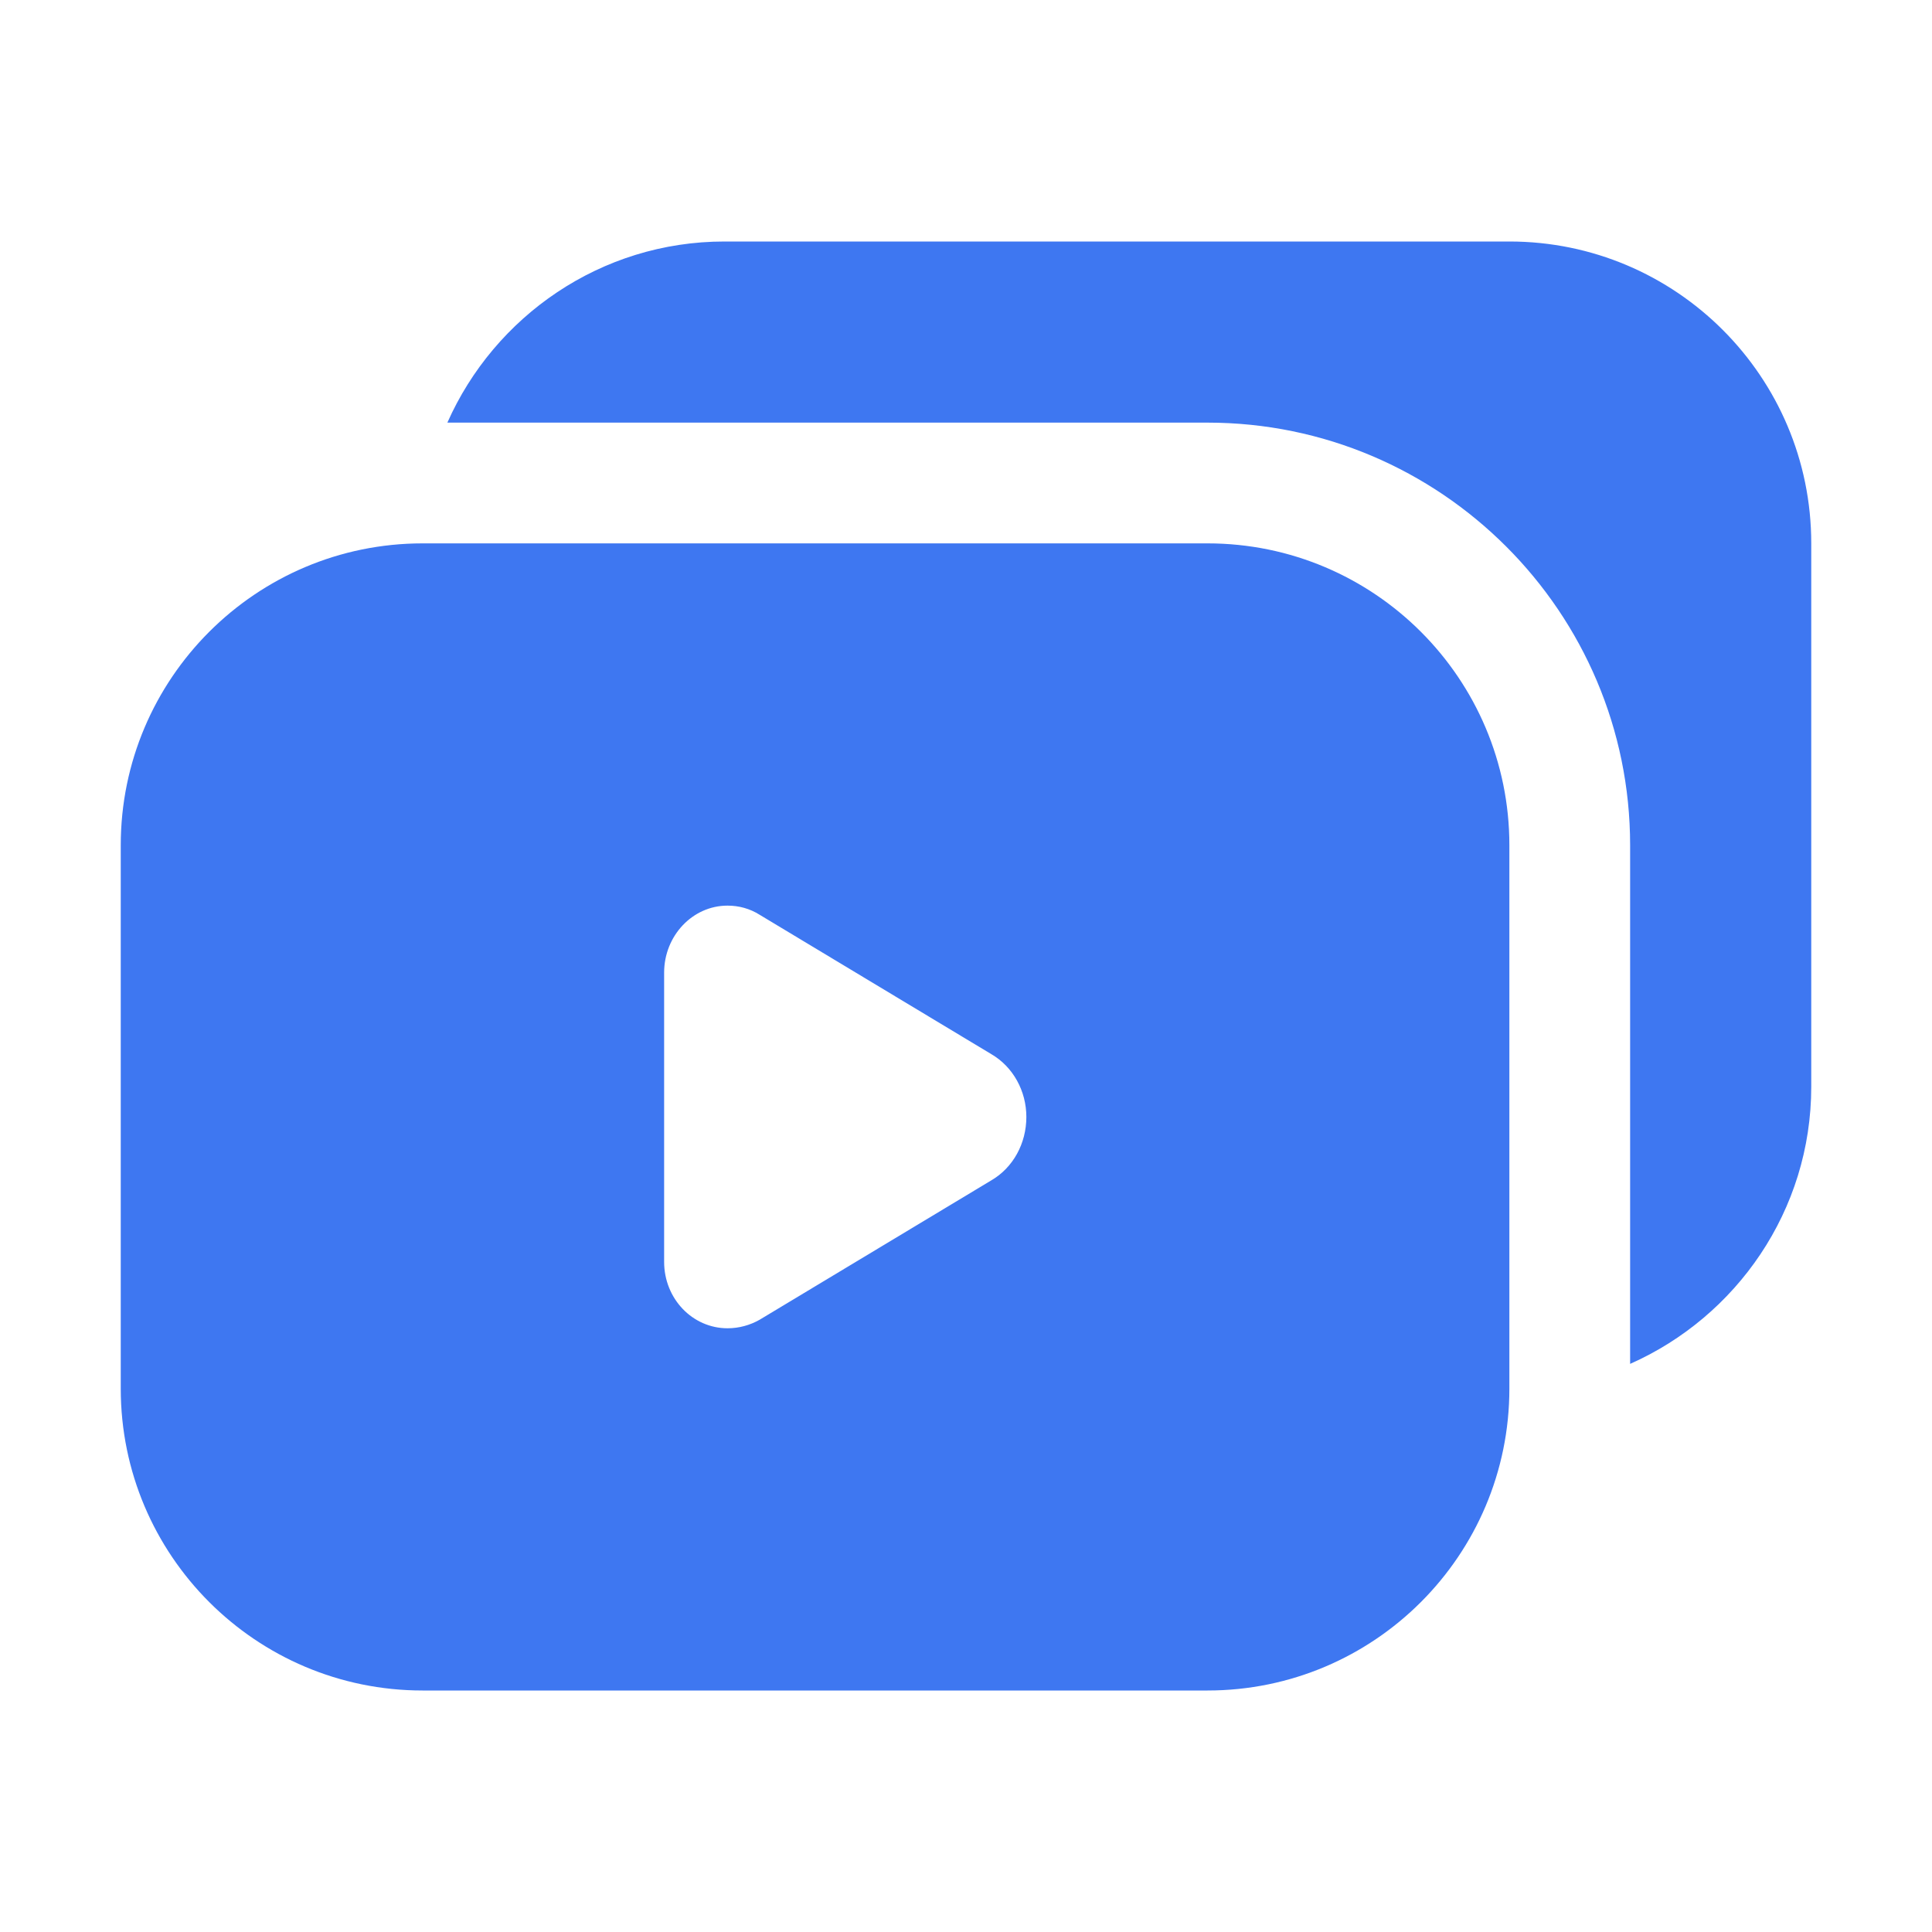
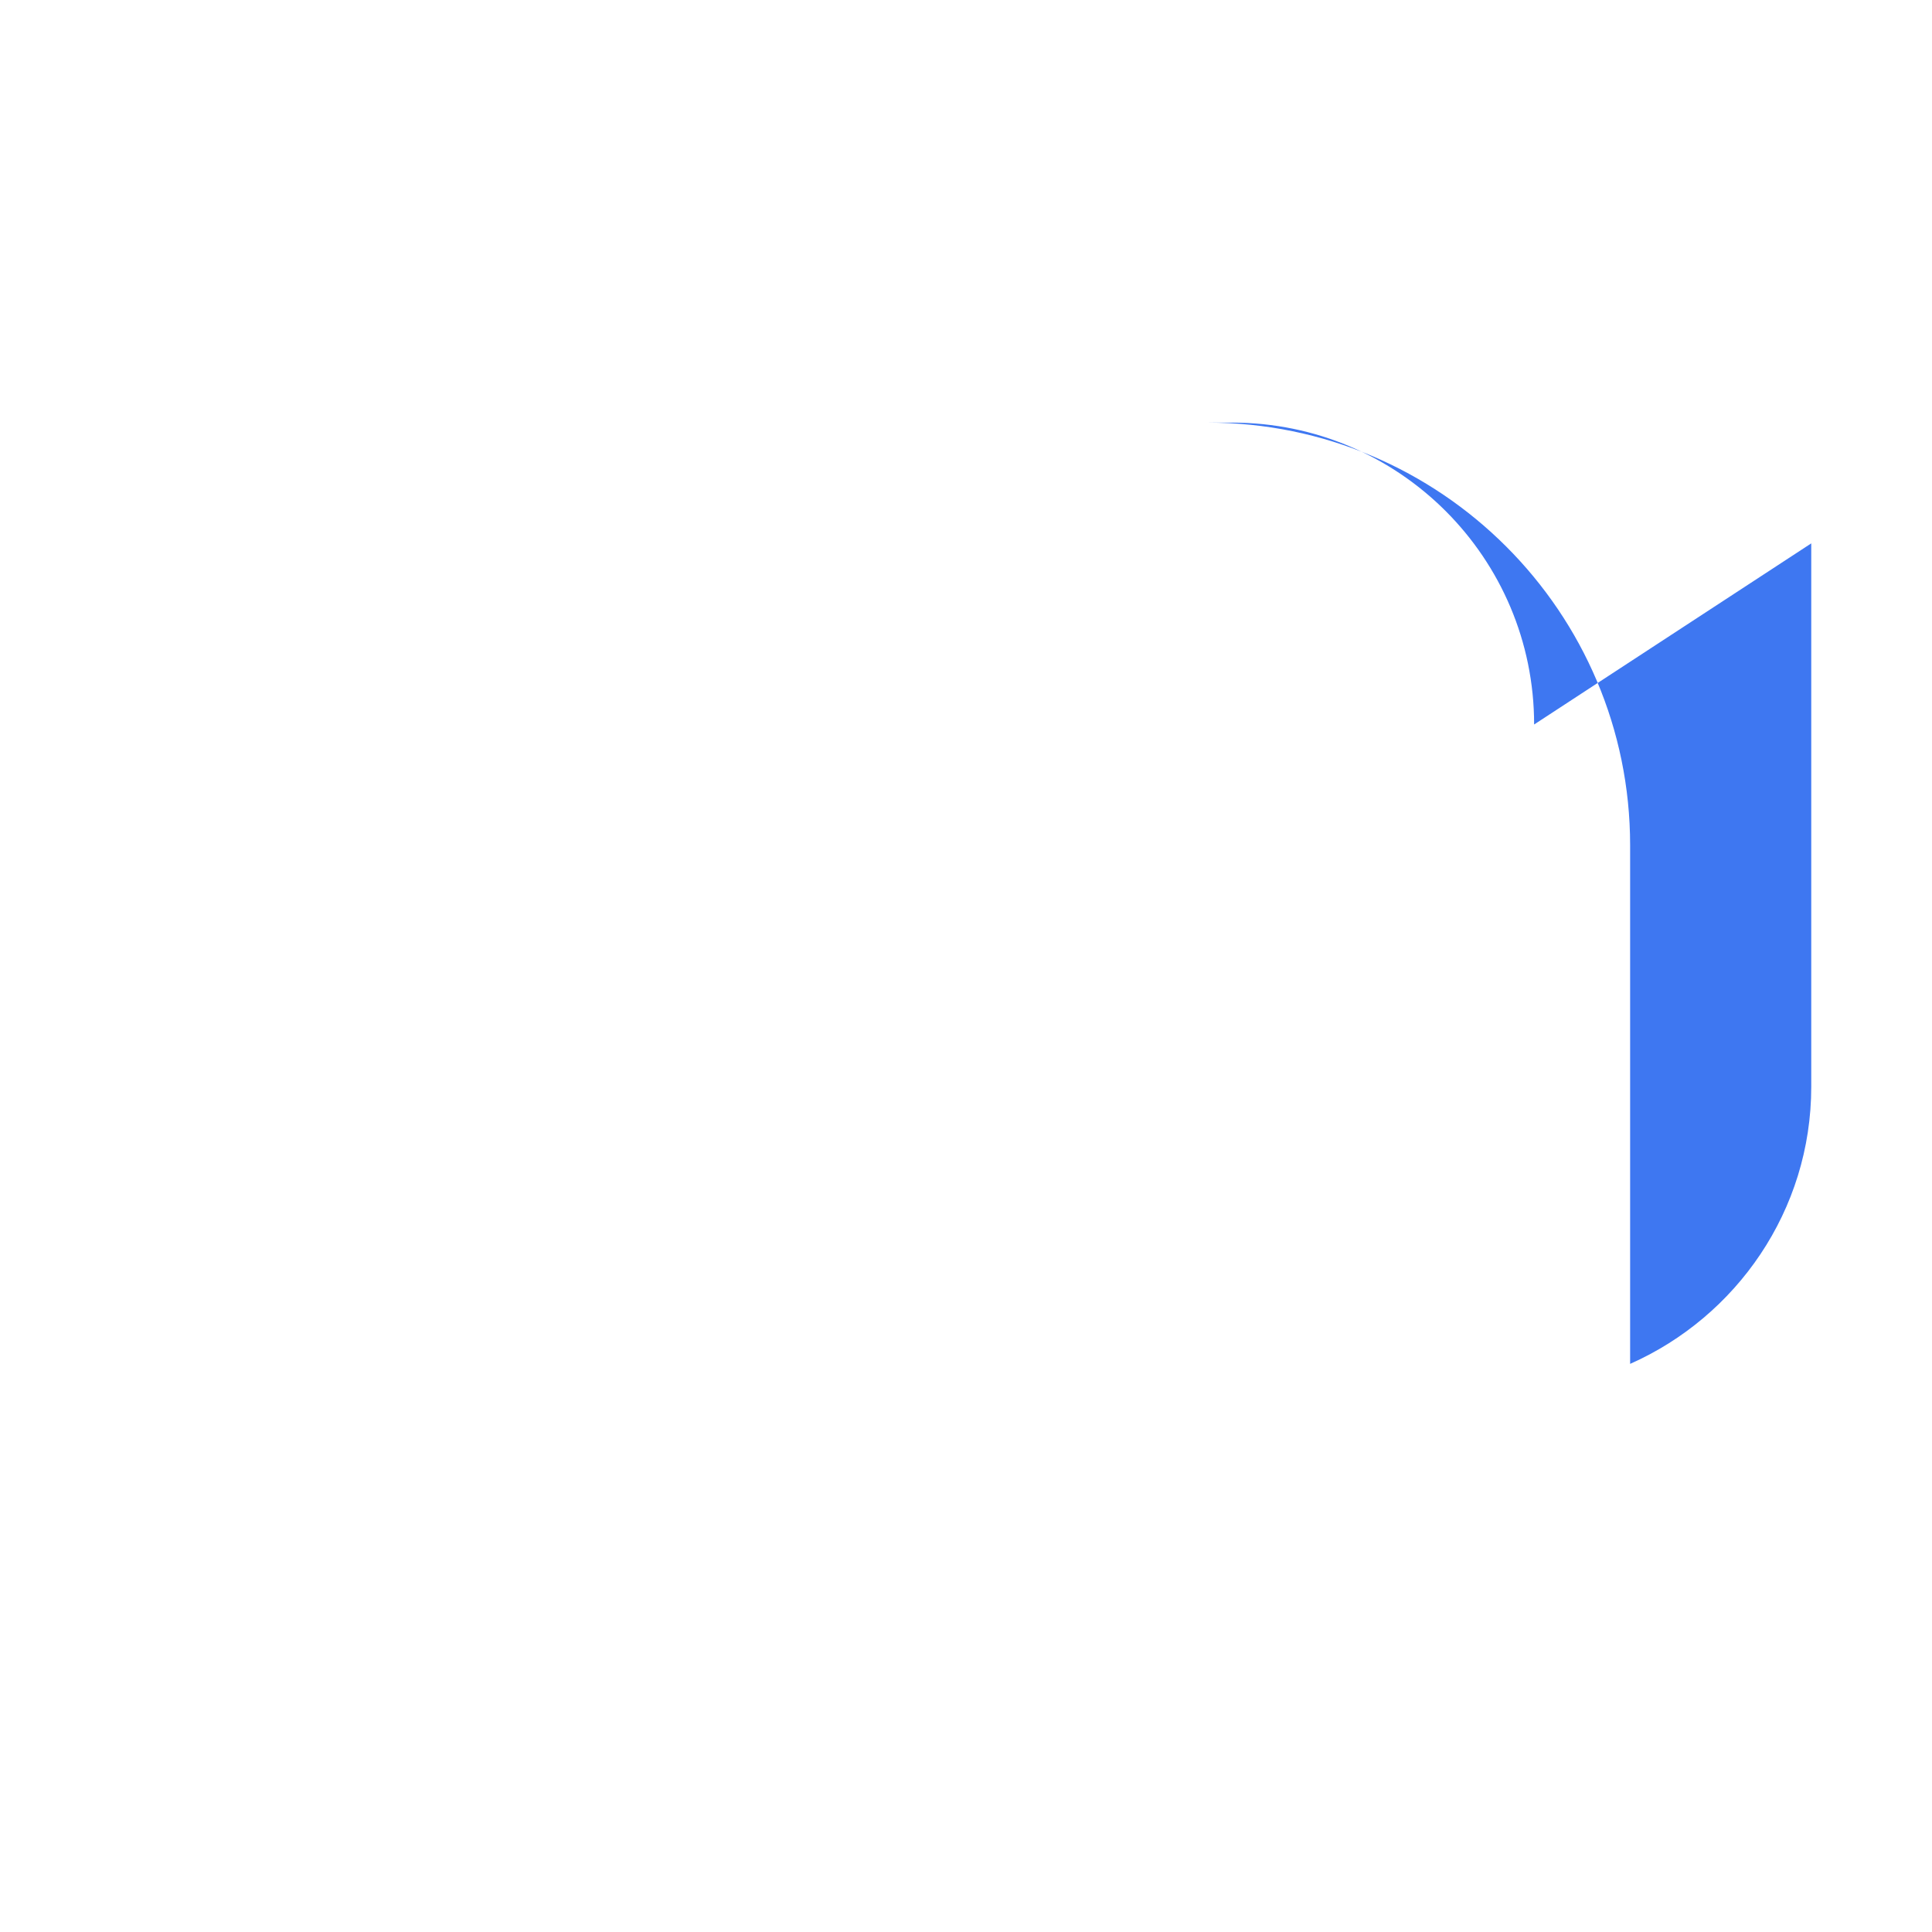
<svg xmlns="http://www.w3.org/2000/svg" fill="#3E77F1" width="100pt" height="100pt" version="1.1" viewBox="0 0 100 100">
  <g>
-     <path d="m62.5 28.125h-40.625c-8.625 0-15.625 7-15.625 15.625v28.125c0 8.625 7 15.625 15.625 15.625h40.625c8.625 0 15.625-7 15.625-15.625v-28.125c0-8.625-7-15.625-15.625-15.625zm-11.188 32.969-12 7.219c-0.5 0.281-1.062 0.438-1.656 0.438-1.812 0-3.281-1.531-3.281-3.438v-14.969c0-1.906 1.469-3.469 3.281-3.469 0.594 0 1.156 0.156 1.656 0.469l12 7.219c1.125 0.656 1.812 1.906 1.812 3.25 0 1.375-0.688 2.625-1.812 3.281z" />
-     <path d="m93.75 28.125v28.125c0 6.406-3.875 11.906-9.375 14.344v-26.844c0-12.062-9.812-21.875-21.875-21.875h-39.344c2.438-5.5 7.938-9.375 14.344-9.375h40.625c8.625 0 15.625 7 15.625 15.625z" />
+     <path d="m93.75 28.125v28.125c0 6.406-3.875 11.906-9.375 14.344v-26.844c0-12.062-9.812-21.875-21.875-21.875h-39.344h40.625c8.625 0 15.625 7 15.625 15.625z" />
  </g>
</svg>